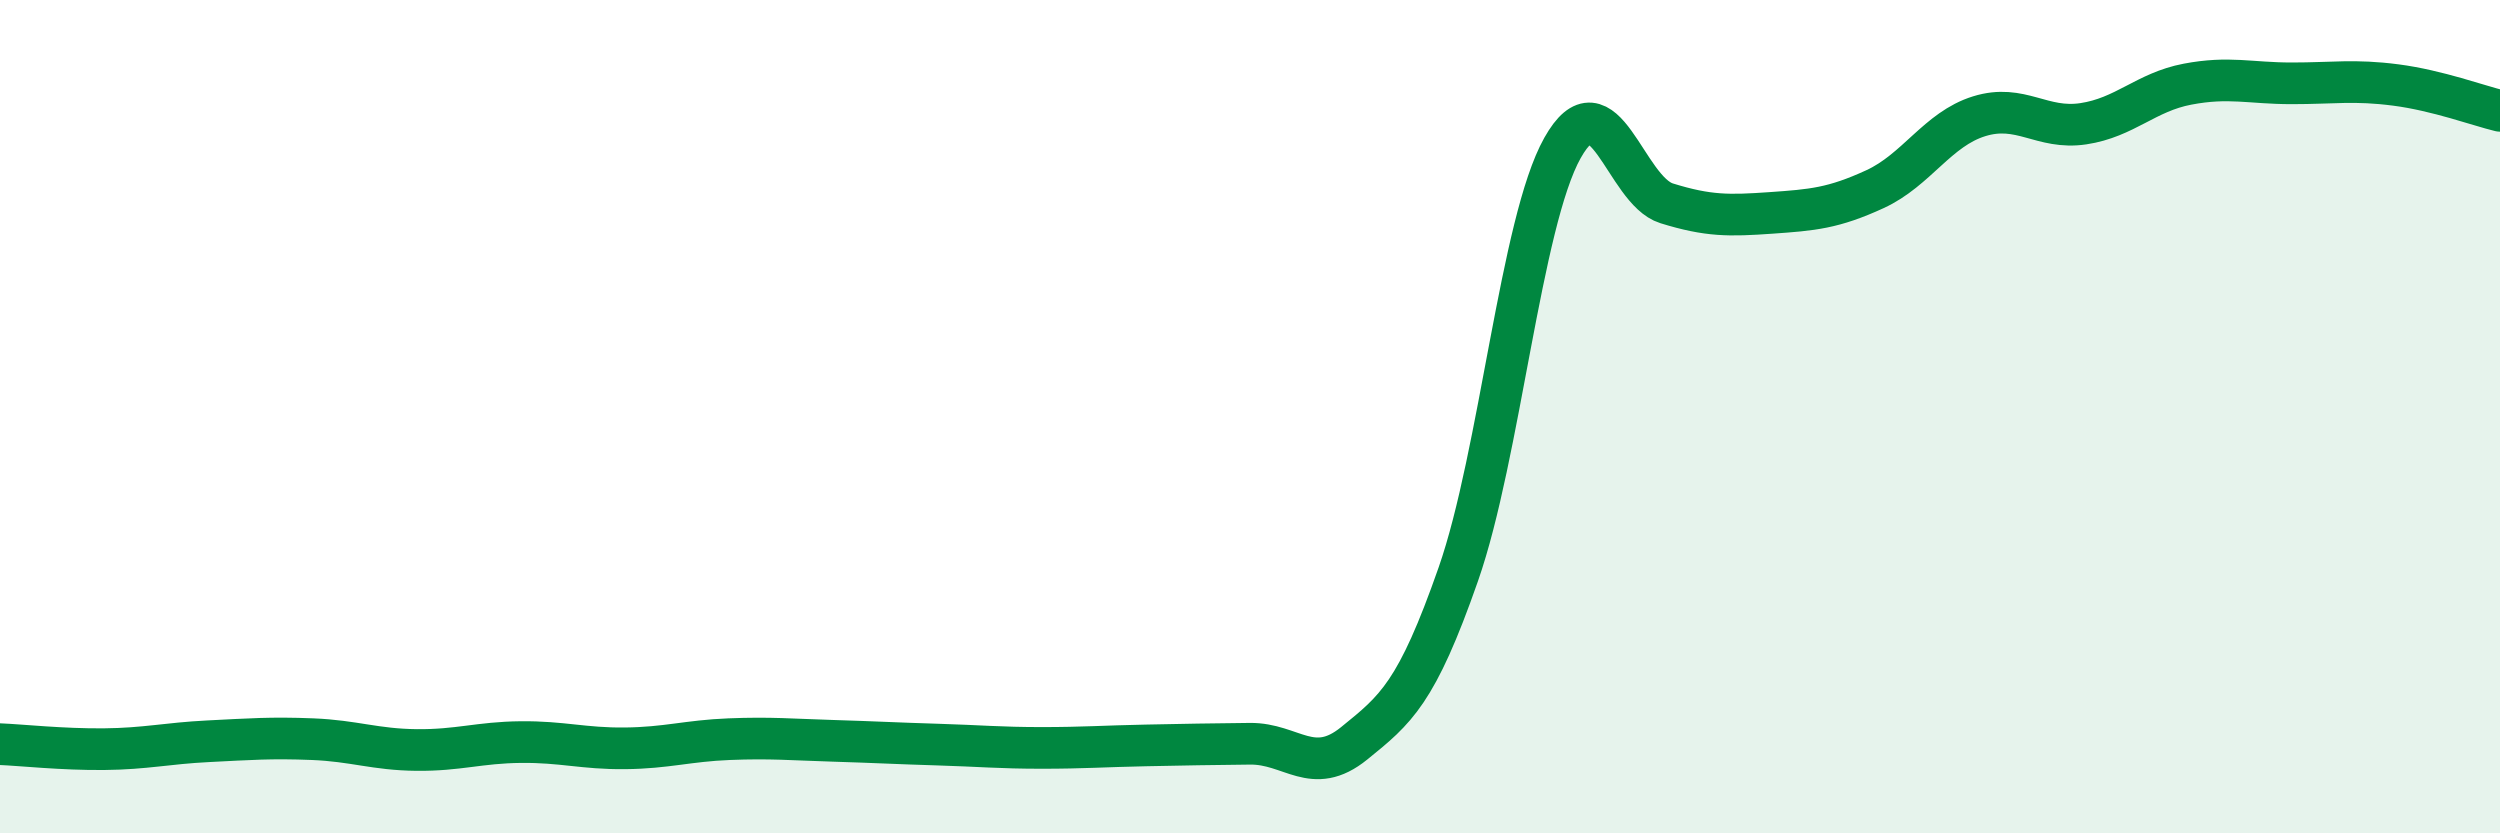
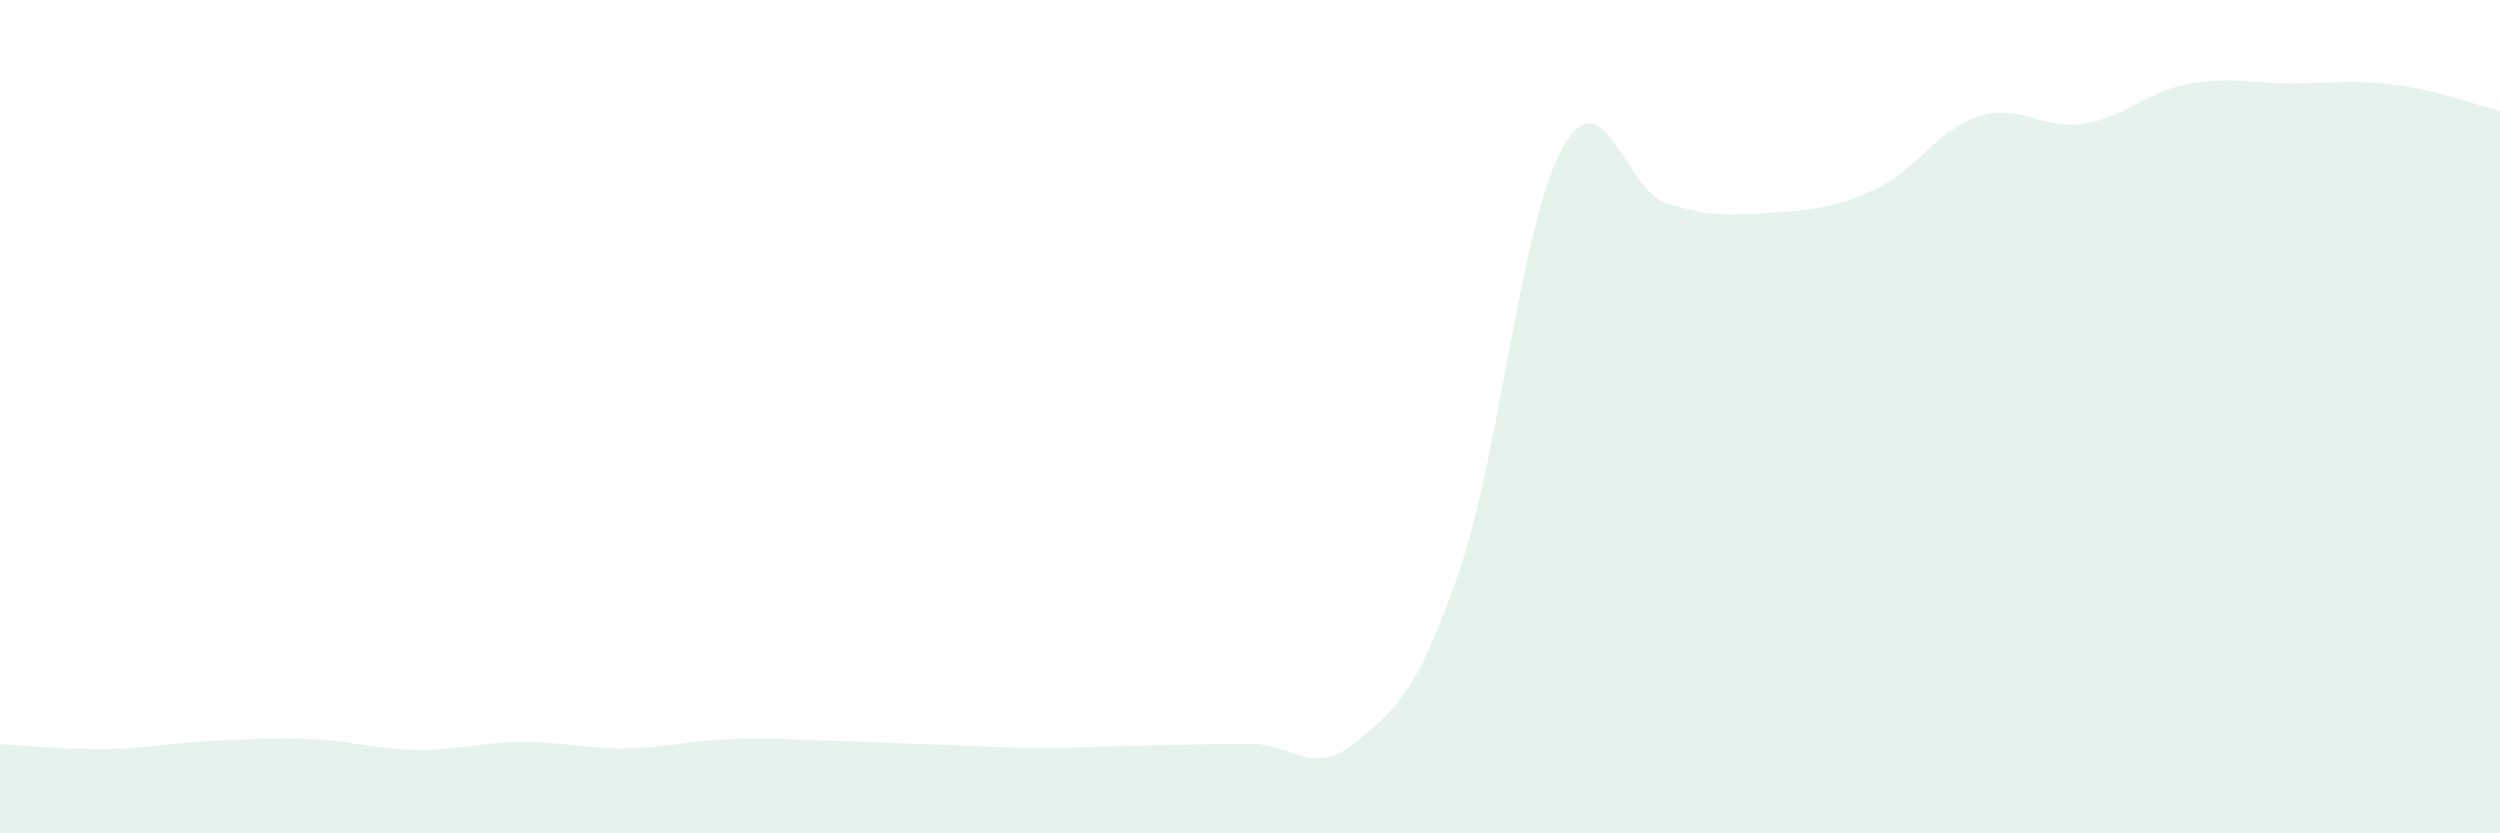
<svg xmlns="http://www.w3.org/2000/svg" width="60" height="20" viewBox="0 0 60 20">
  <path d="M 0,17.86 C 0.5,17.88 1.5,17.99 2.5,17.98 C 3.5,17.97 4,17.84 5,17.79 C 6,17.74 6.5,17.7 7.5,17.74 C 8.5,17.78 9,17.99 10,18 C 11,18.01 11.5,17.82 12.5,17.81 C 13.5,17.8 14,17.97 15,17.96 C 16,17.95 16.5,17.78 17.5,17.74 C 18.5,17.7 19,17.75 20,17.78 C 21,17.81 21.5,17.84 22.5,17.87 C 23.5,17.9 24,17.95 25,17.95 C 26,17.95 26.5,17.91 27.5,17.89 C 28.5,17.87 29,17.86 30,17.85 C 31,17.84 31.5,18.65 32.5,17.84 C 33.5,17.03 34,16.64 35,13.78 C 36,10.92 36.5,5.33 37.5,3.55 C 38.5,1.77 39,4.57 40,4.88 C 41,5.19 41.5,5.18 42.5,5.11 C 43.5,5.04 44,5 45,4.54 C 46,4.08 46.5,3.1 47.5,2.79 C 48.5,2.48 49,3.12 50,2.97 C 51,2.82 51.5,2.21 52.5,2.02 C 53.5,1.83 54,2 55,2 C 56,2 56.5,1.91 57.5,2.04 C 58.5,2.17 59.5,2.54 60,2.66L60 20L0 20Z" fill="#008740" opacity="0.1" stroke-linecap="round" stroke-linejoin="round" />
-   <path d="M 0,17.86 C 0.5,17.88 1.5,17.99 2.5,17.98 C 3.5,17.97 4,17.84 5,17.79 C 6,17.74 6.5,17.7 7.5,17.74 C 8.5,17.78 9,17.99 10,18 C 11,18.01 11.5,17.82 12.5,17.81 C 13.5,17.8 14,17.97 15,17.96 C 16,17.95 16.5,17.78 17.5,17.74 C 18.5,17.7 19,17.75 20,17.78 C 21,17.81 21.5,17.84 22.5,17.87 C 23.5,17.9 24,17.95 25,17.95 C 26,17.95 26.5,17.91 27.5,17.89 C 28.5,17.87 29,17.86 30,17.85 C 31,17.84 31.5,18.65 32.5,17.84 C 33.5,17.03 34,16.64 35,13.78 C 36,10.92 36.5,5.33 37.5,3.55 C 38.5,1.77 39,4.57 40,4.88 C 41,5.19 41.5,5.18 42.5,5.11 C 43.5,5.04 44,5 45,4.54 C 46,4.08 46.5,3.1 47.5,2.79 C 48.5,2.48 49,3.12 50,2.97 C 51,2.82 51.5,2.21 52.5,2.02 C 53.5,1.83 54,2 55,2 C 56,2 56.5,1.91 57.5,2.04 C 58.5,2.17 59.5,2.54 60,2.66" stroke="#008740" stroke-width="1" fill="none" stroke-linecap="round" stroke-linejoin="round" />
</svg>